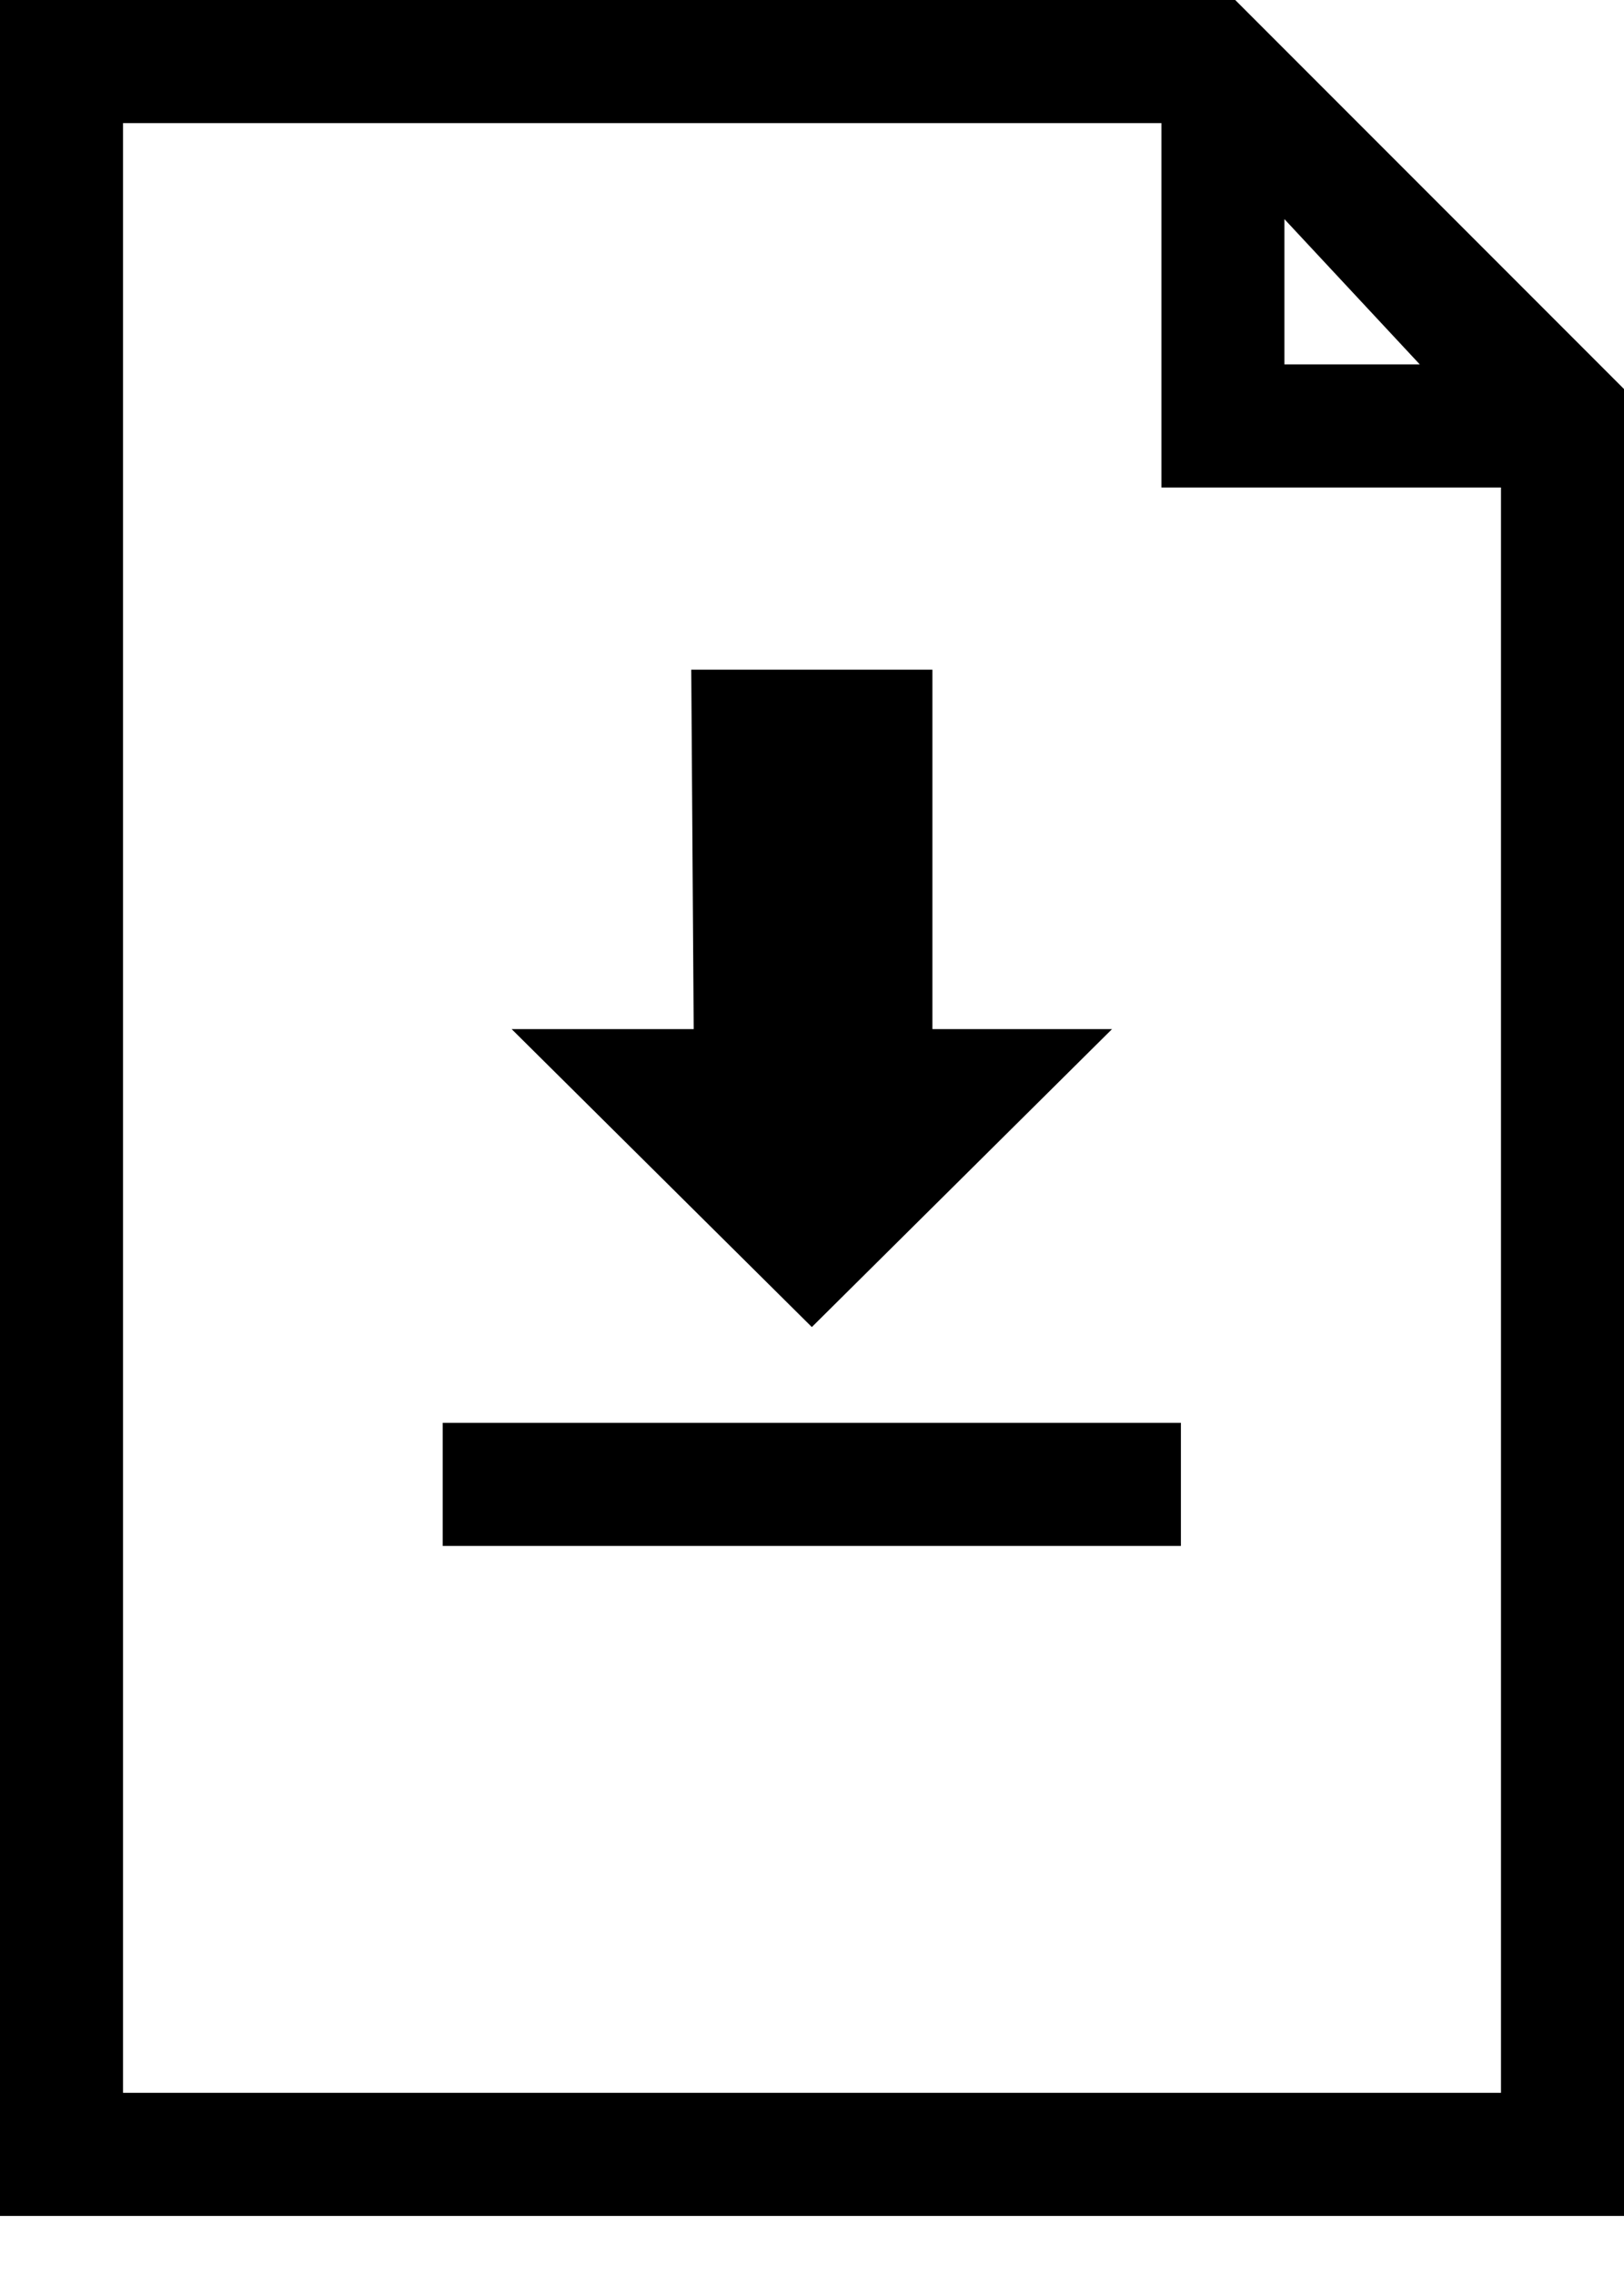
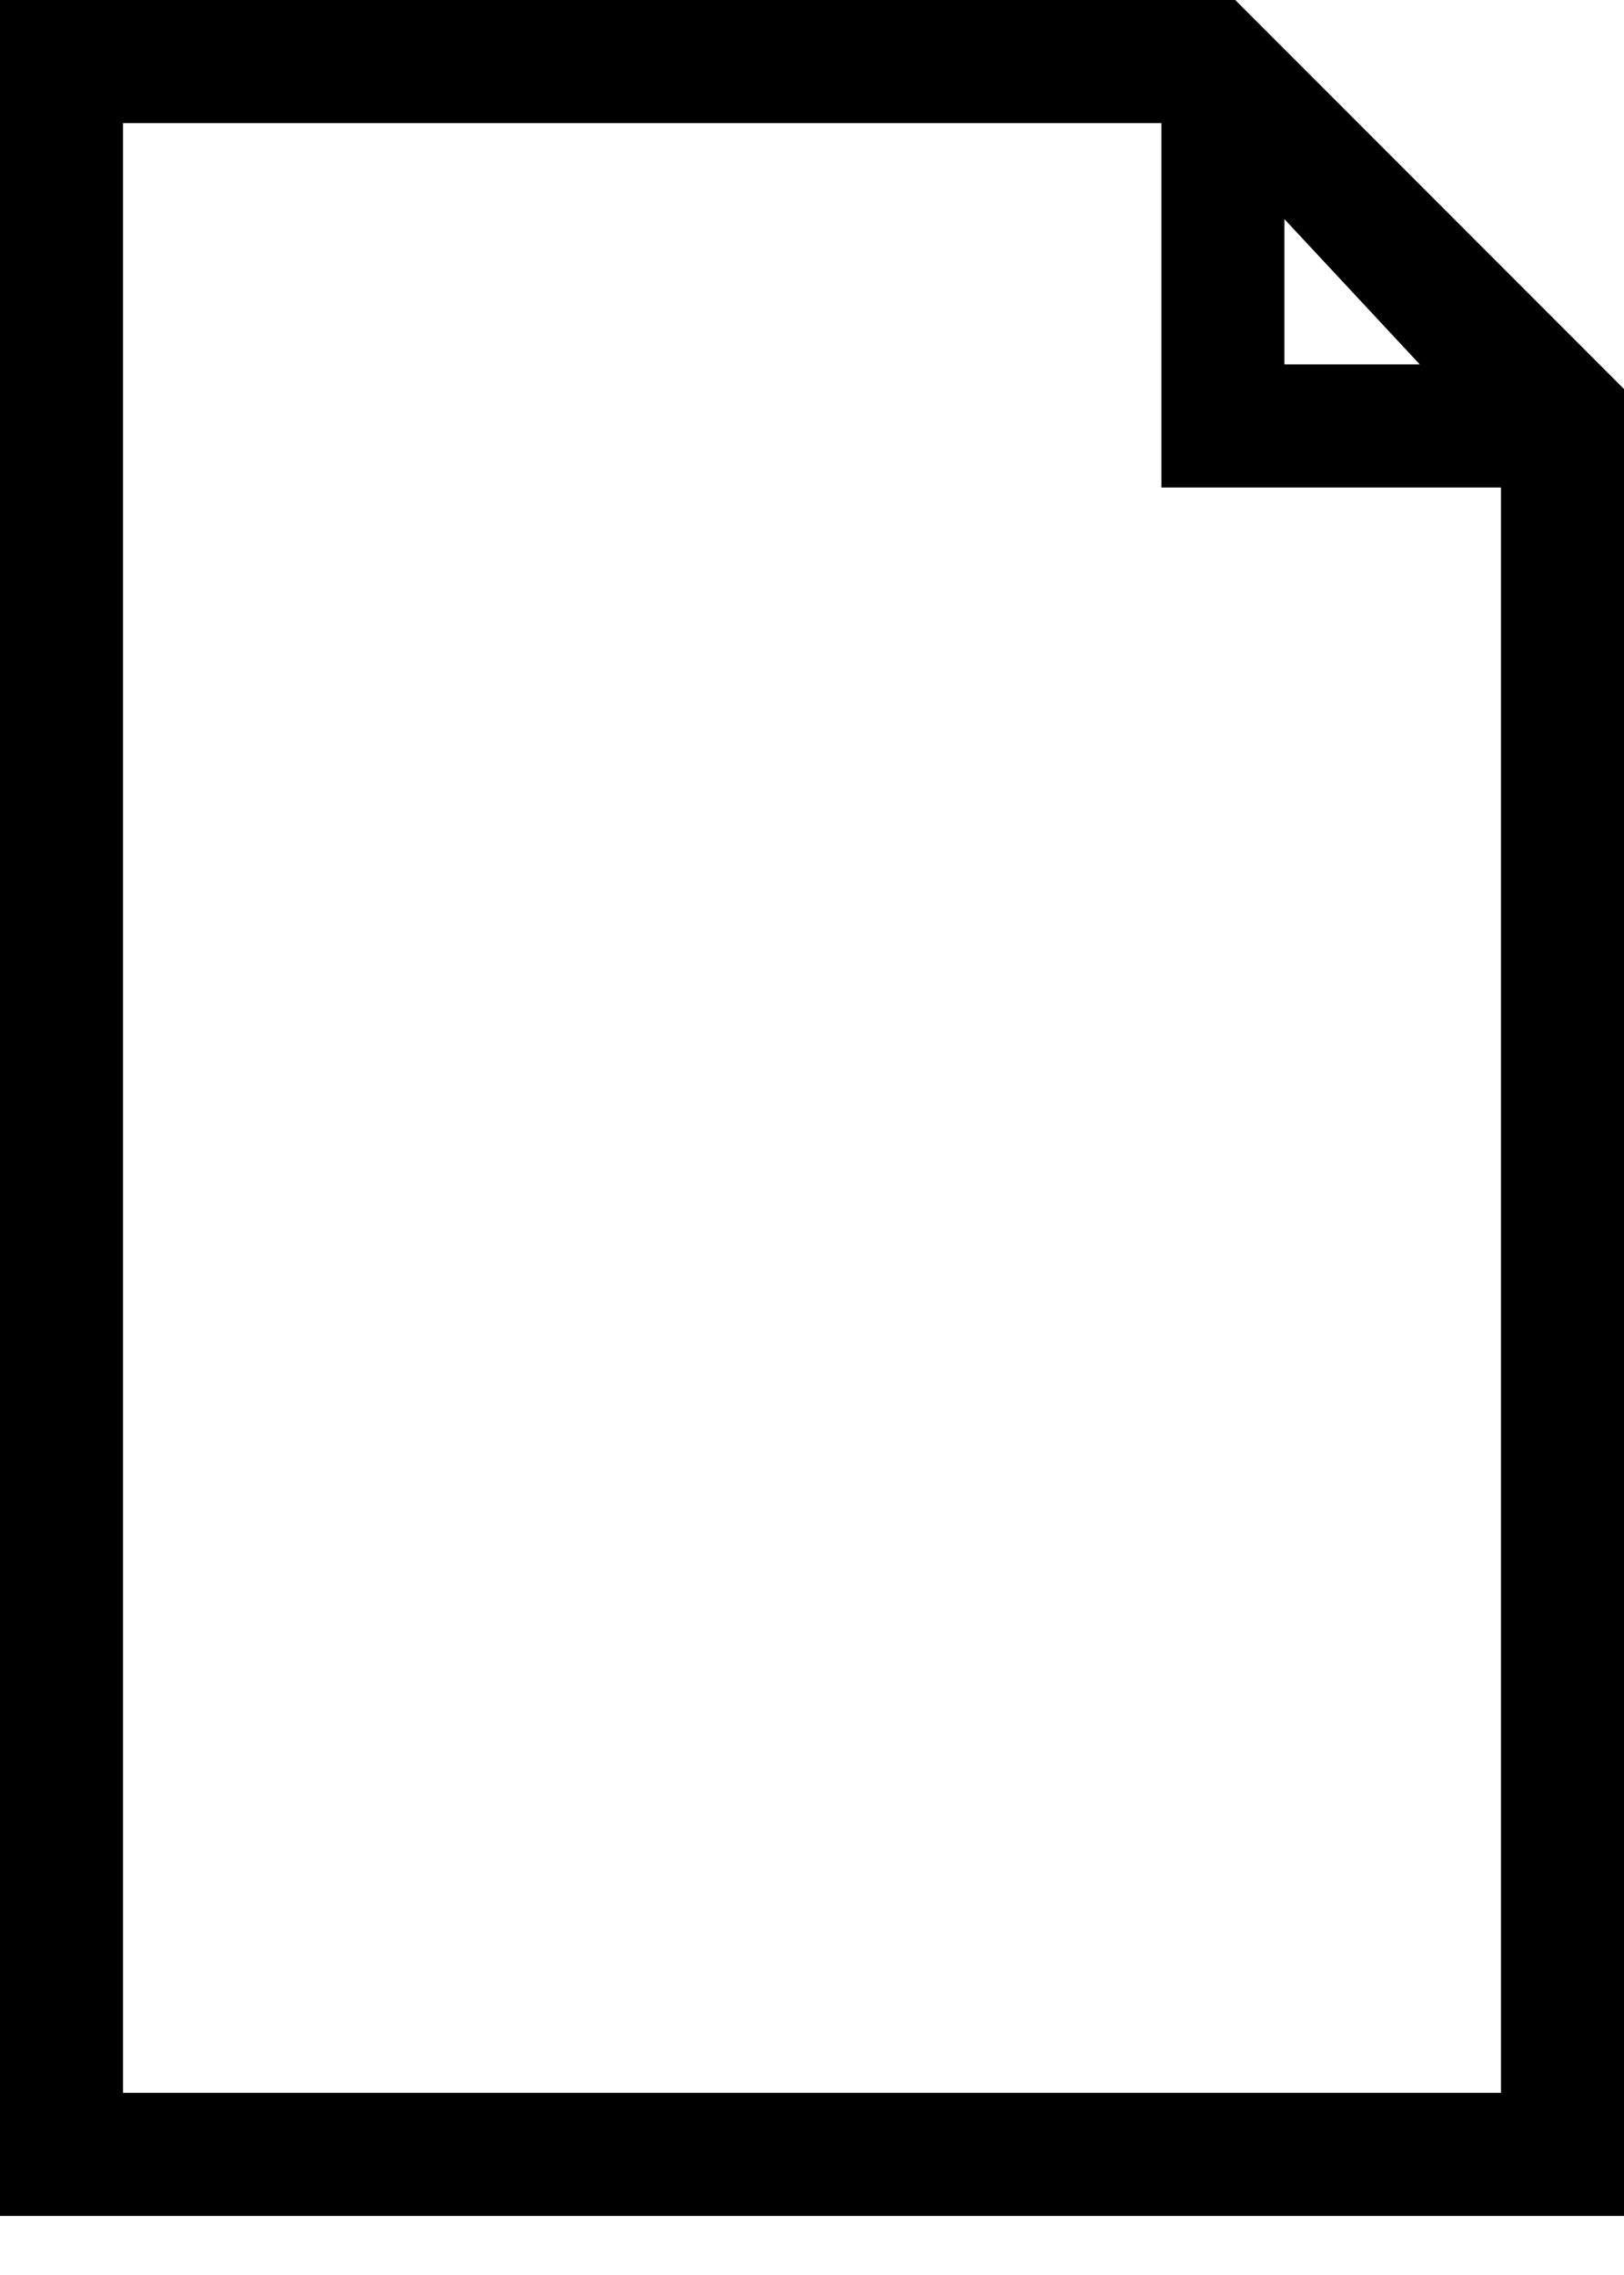
<svg xmlns="http://www.w3.org/2000/svg" width="20" height="28" viewBox="0 0 20 28" fill="none">
  <path d="M15.212 0H0V27.273H20V4.788L15.212 0ZM18.485 25.758H1.515V1.515H14.303V6H18.485V25.758ZM17.485 4.485H15.818V2.697L17.485 4.485Z" fill="black" />
-   <path d="M9.998 16.333L13.695 12.666H11.483V8.242H8.513L8.543 12.666H6.301L9.998 16.333Z" fill="black" />
-   <path d="M5.452 19.027H14.543V17.512H5.452V19.027Z" fill="black" />
</svg>